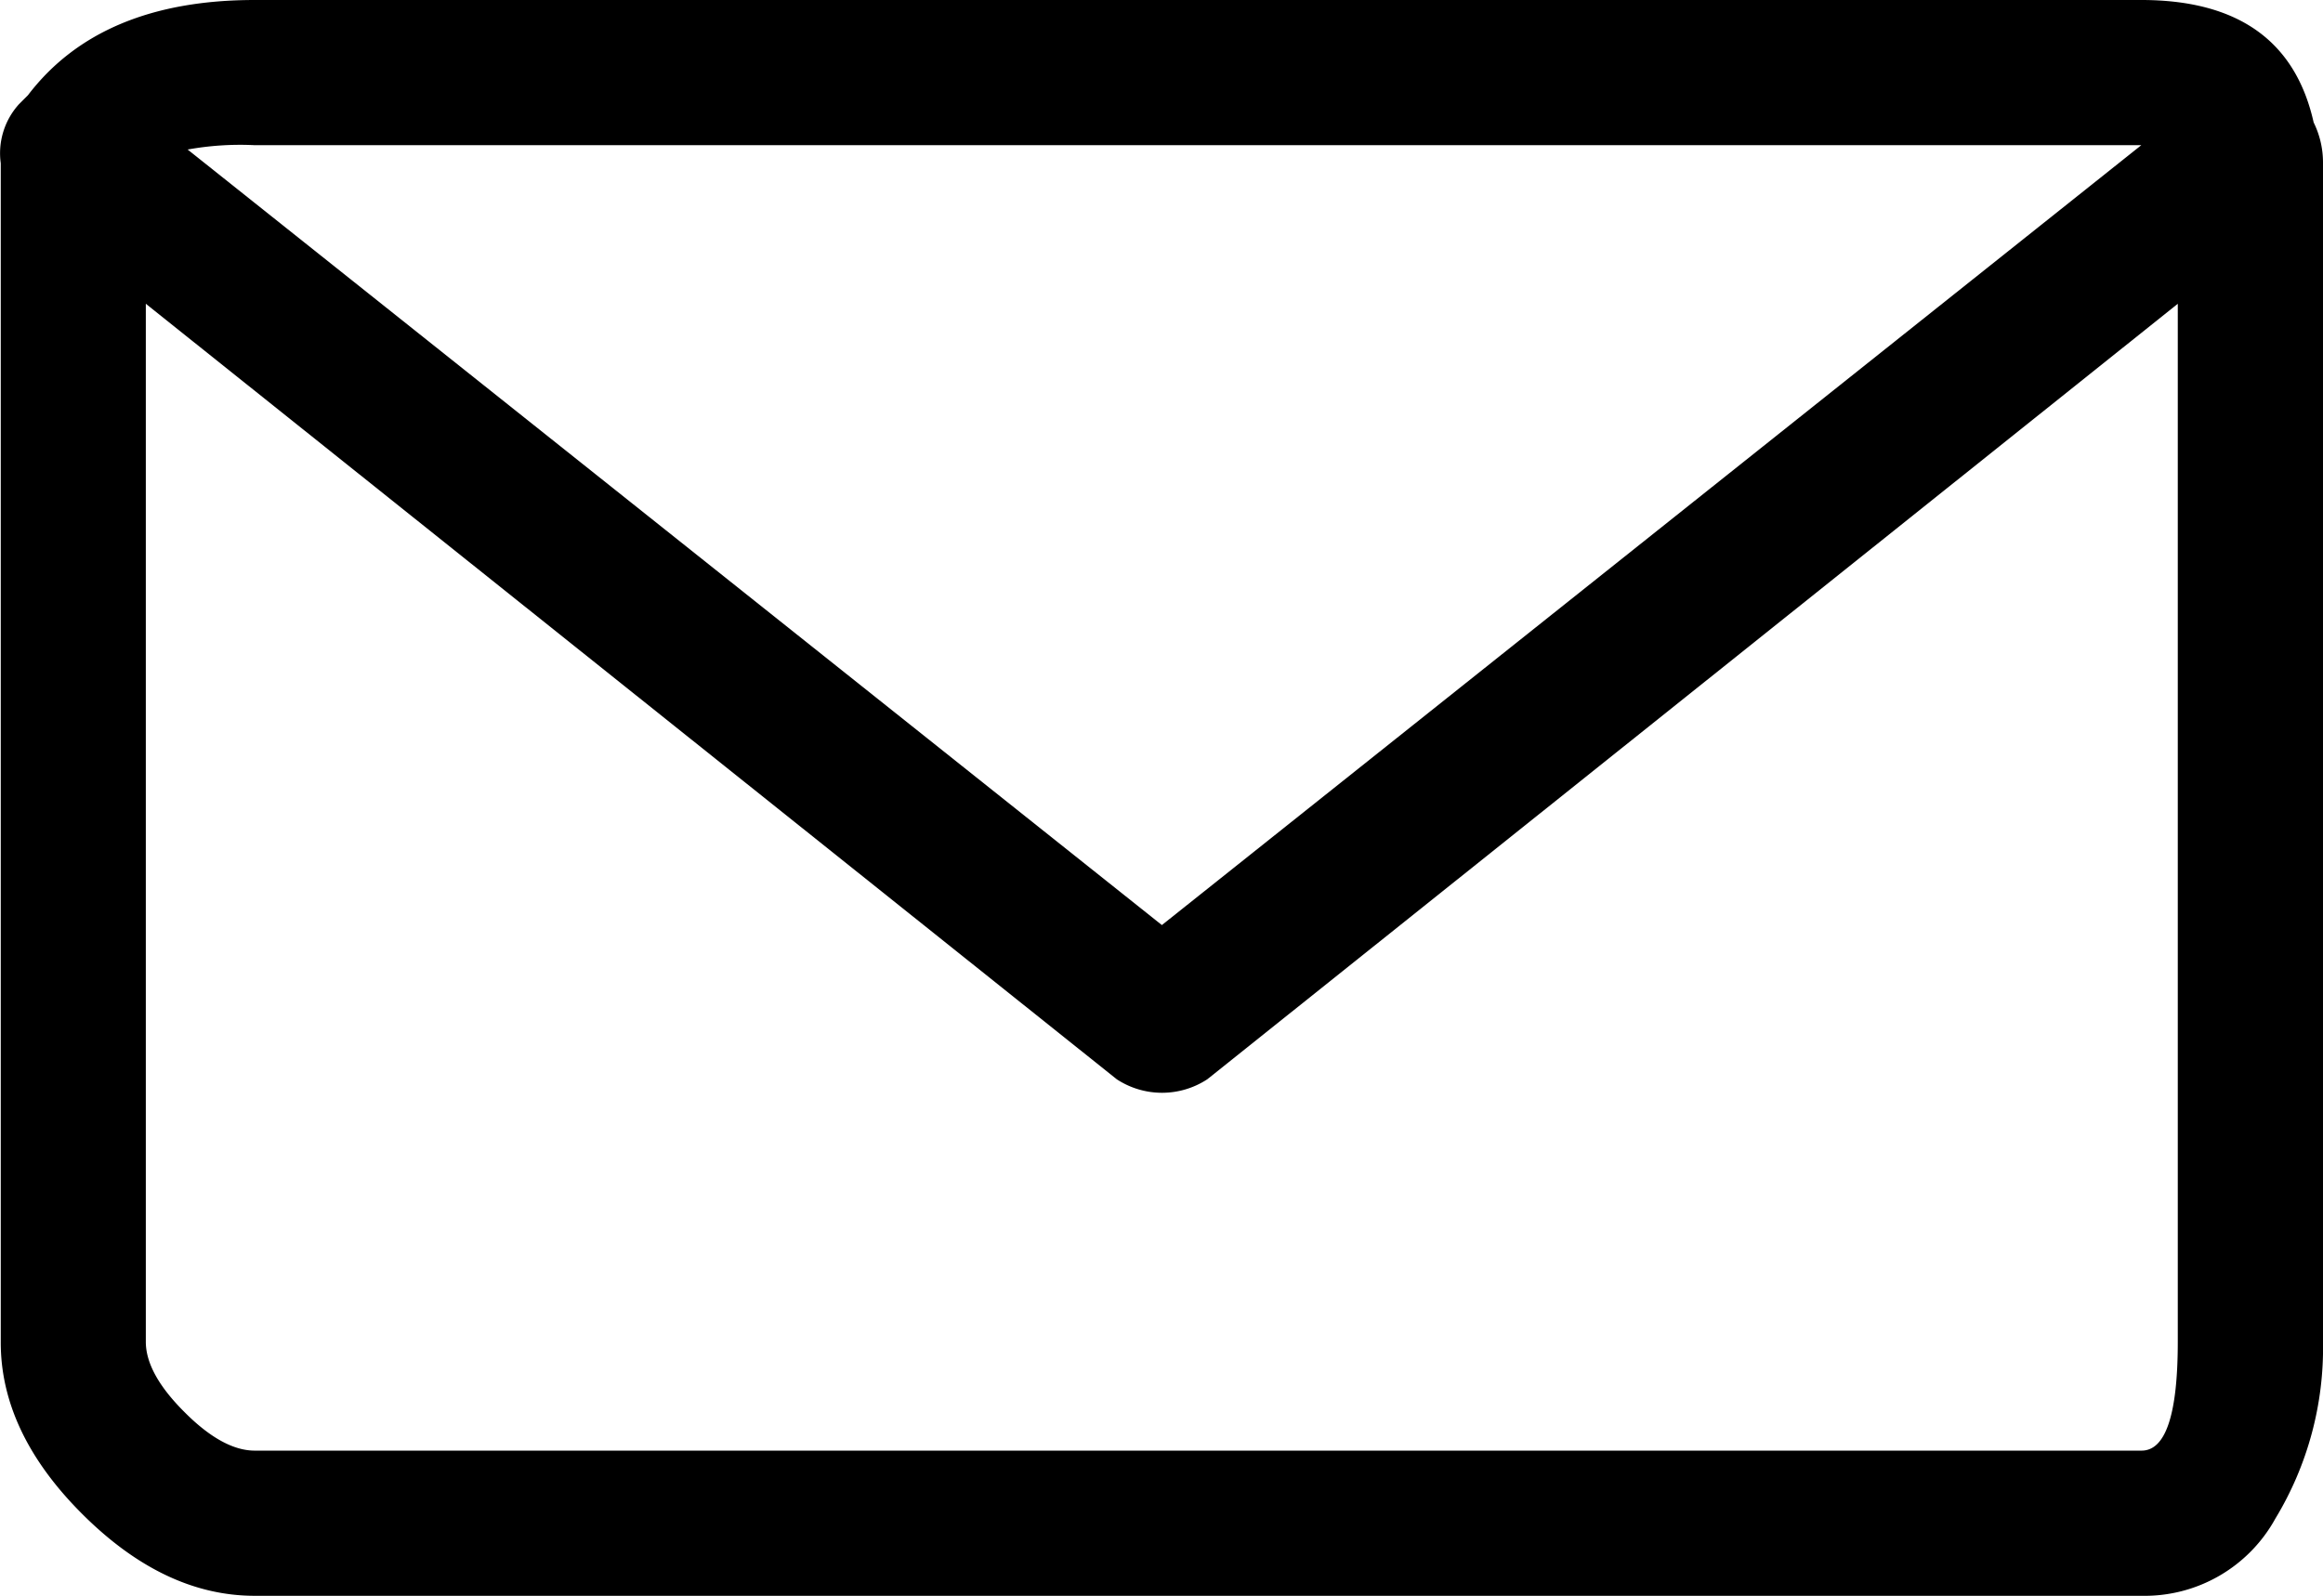
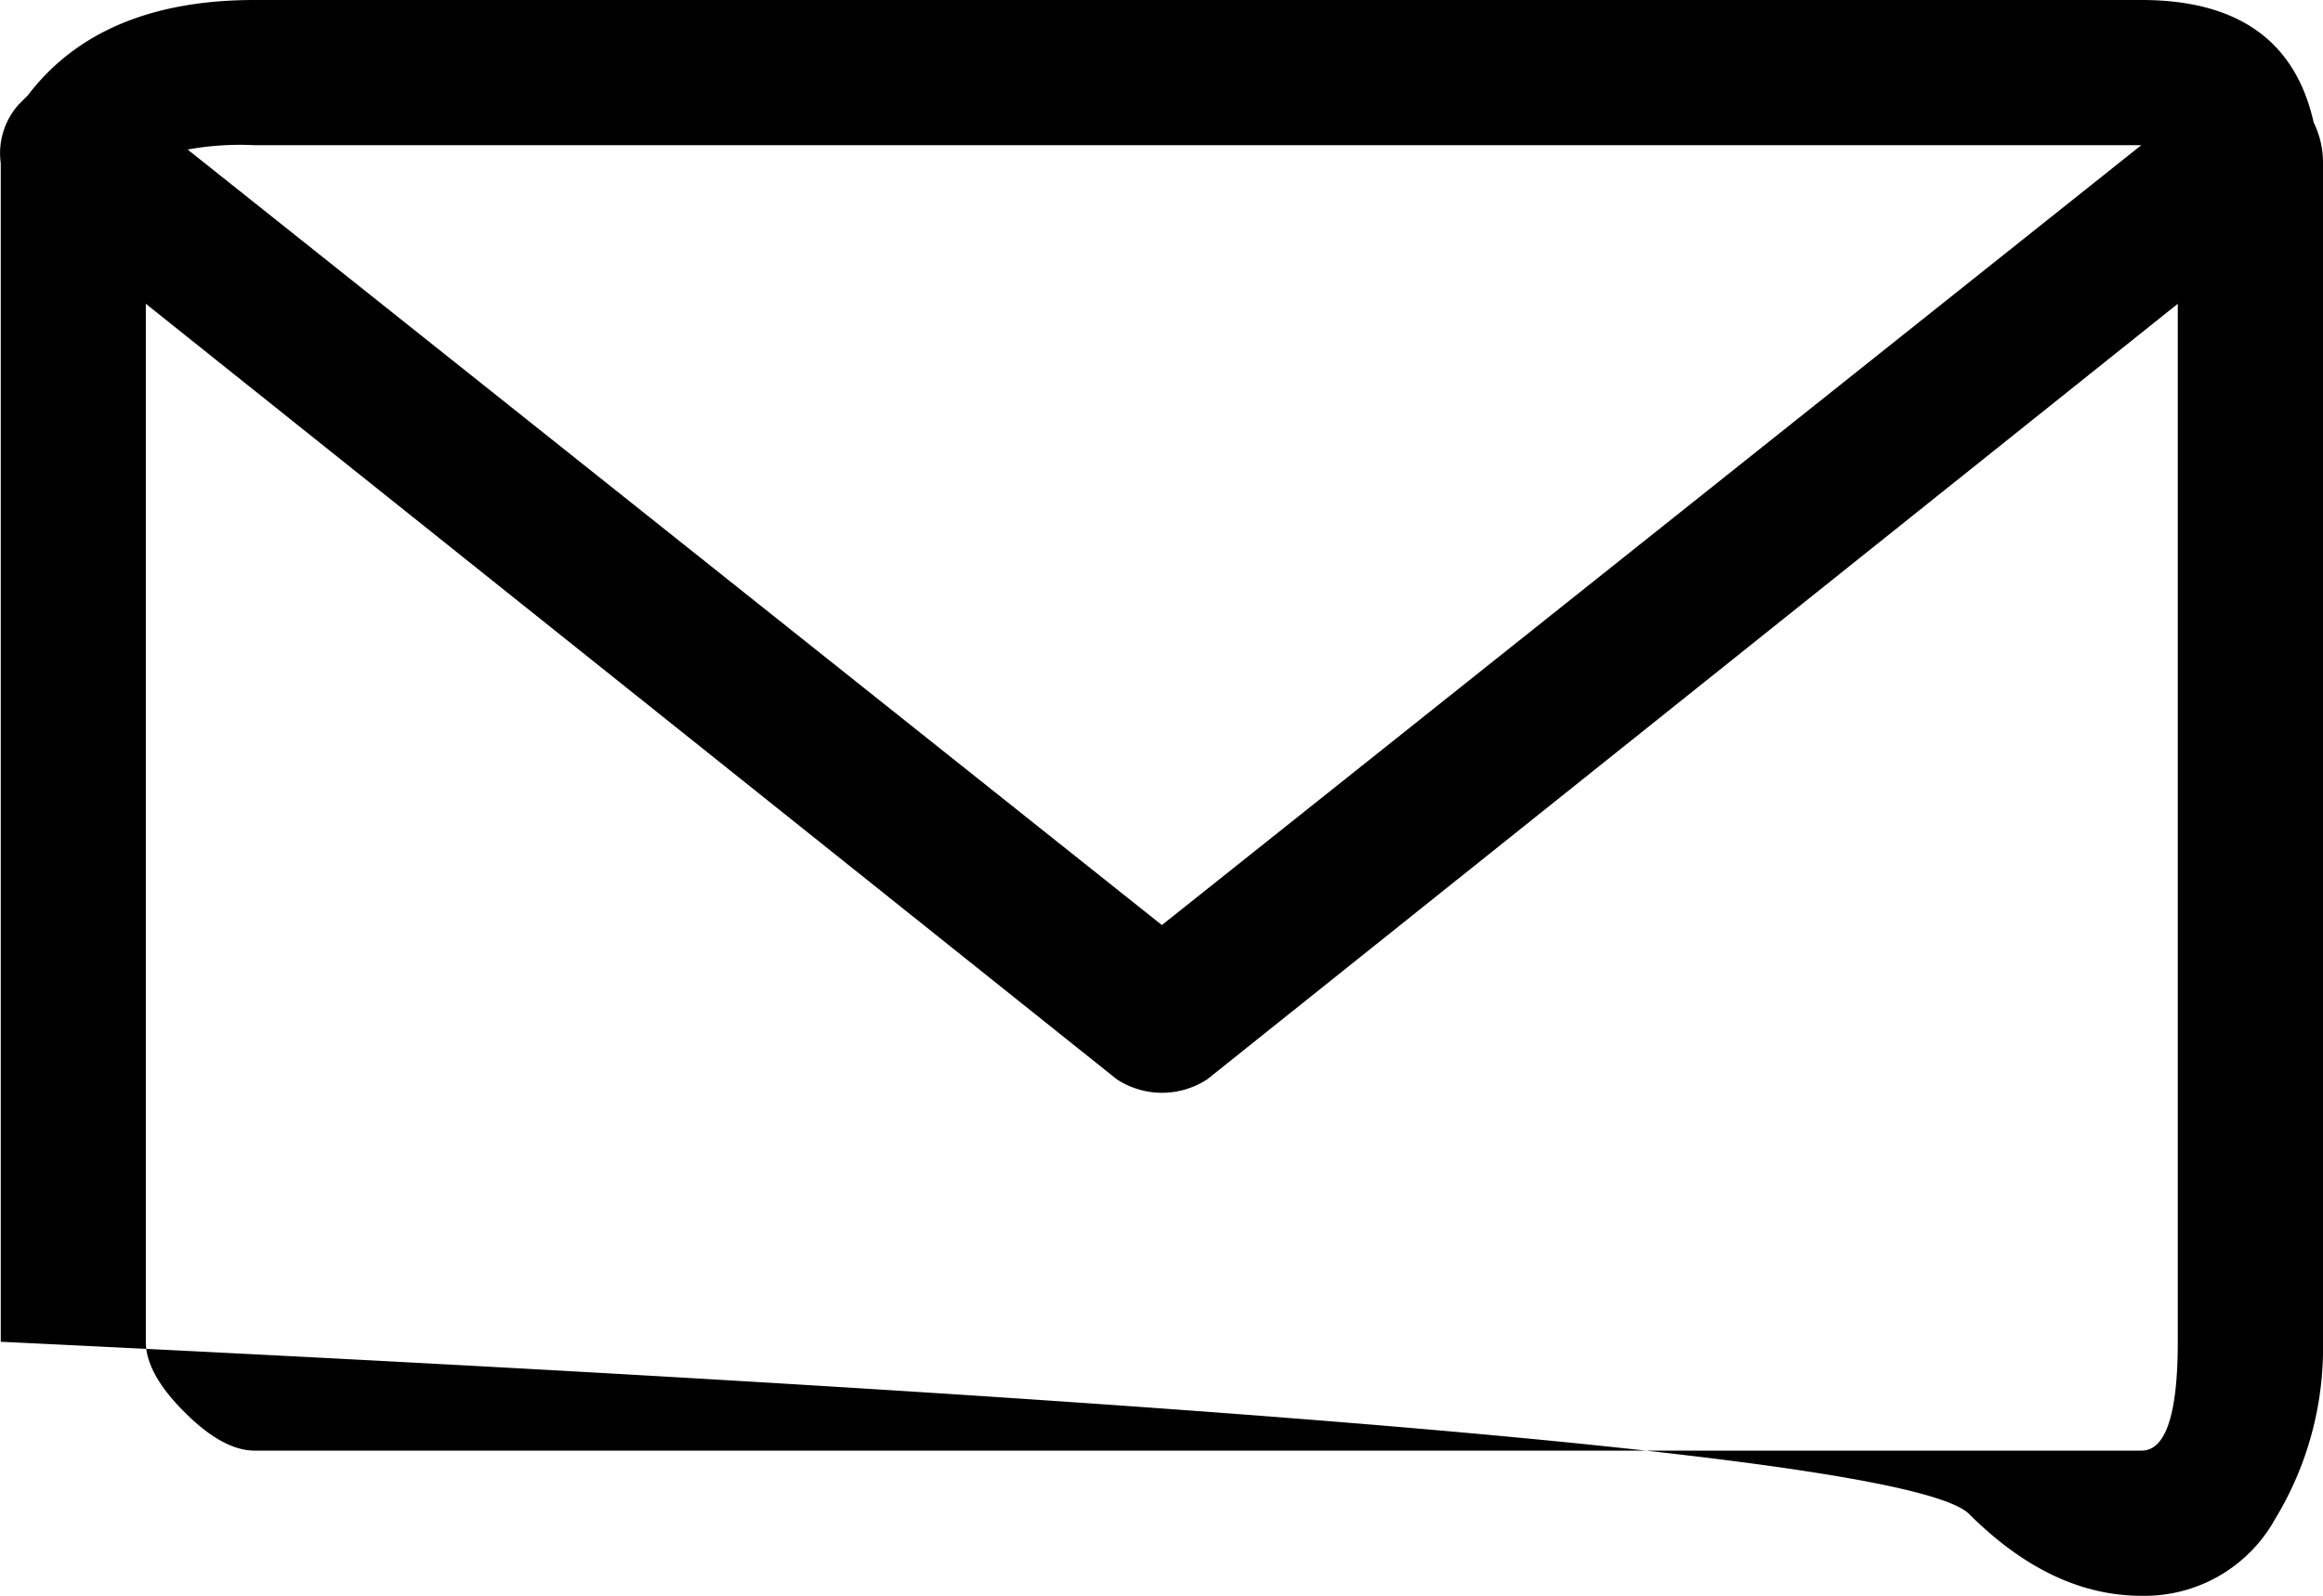
<svg xmlns="http://www.w3.org/2000/svg" viewBox="0 0 154.05 105.88">
  <defs>
    <style>.cls-1{fill:#000;}</style>
  </defs>
  <title>emailIcon</title>
  <g id="Layer_2" data-name="Layer 2">
    <g id="Layer_1-2" data-name="Layer 1">
-       <path class="cls-1" d="M154.05,10.83V89a21.83,21.83,0,0,1-3.16,11.73,9.9,9.9,0,0,1-8.87,5.12H16.89q-6,0-11.43-5.42T.05,89V10.83a4.85,4.85,0,0,1,1.2-3.91l.6-.6Q6.66,0,16.89,0H142q9.61,0,11.43,8.12A6,6,0,0,1,154.05,10.83ZM144.42,89V20.15L80.06,71.59a5.48,5.48,0,0,1-6,0L9.67,20.15V89q0,2.11,2.56,4.66c1.7,1.71,3.26,2.56,4.66,2.56H142Q144.42,96.25,144.42,89Zm-132-79.1L77.05,61.36,142,9.63H16.89A19.55,19.55,0,0,0,12.38,9.93Z" />
+       <path class="cls-1" d="M154.05,10.83V89a21.83,21.83,0,0,1-3.16,11.73,9.9,9.9,0,0,1-8.87,5.12q-6,0-11.43-5.42T.05,89V10.83a4.85,4.85,0,0,1,1.2-3.91l.6-.6Q6.66,0,16.89,0H142q9.61,0,11.43,8.12A6,6,0,0,1,154.05,10.83ZM144.42,89V20.15L80.06,71.59a5.48,5.48,0,0,1-6,0L9.67,20.15V89q0,2.11,2.56,4.66c1.7,1.71,3.26,2.56,4.66,2.56H142Q144.42,96.25,144.42,89Zm-132-79.1L77.05,61.36,142,9.63H16.89A19.55,19.55,0,0,0,12.38,9.93Z" />
    </g>
  </g>
</svg>